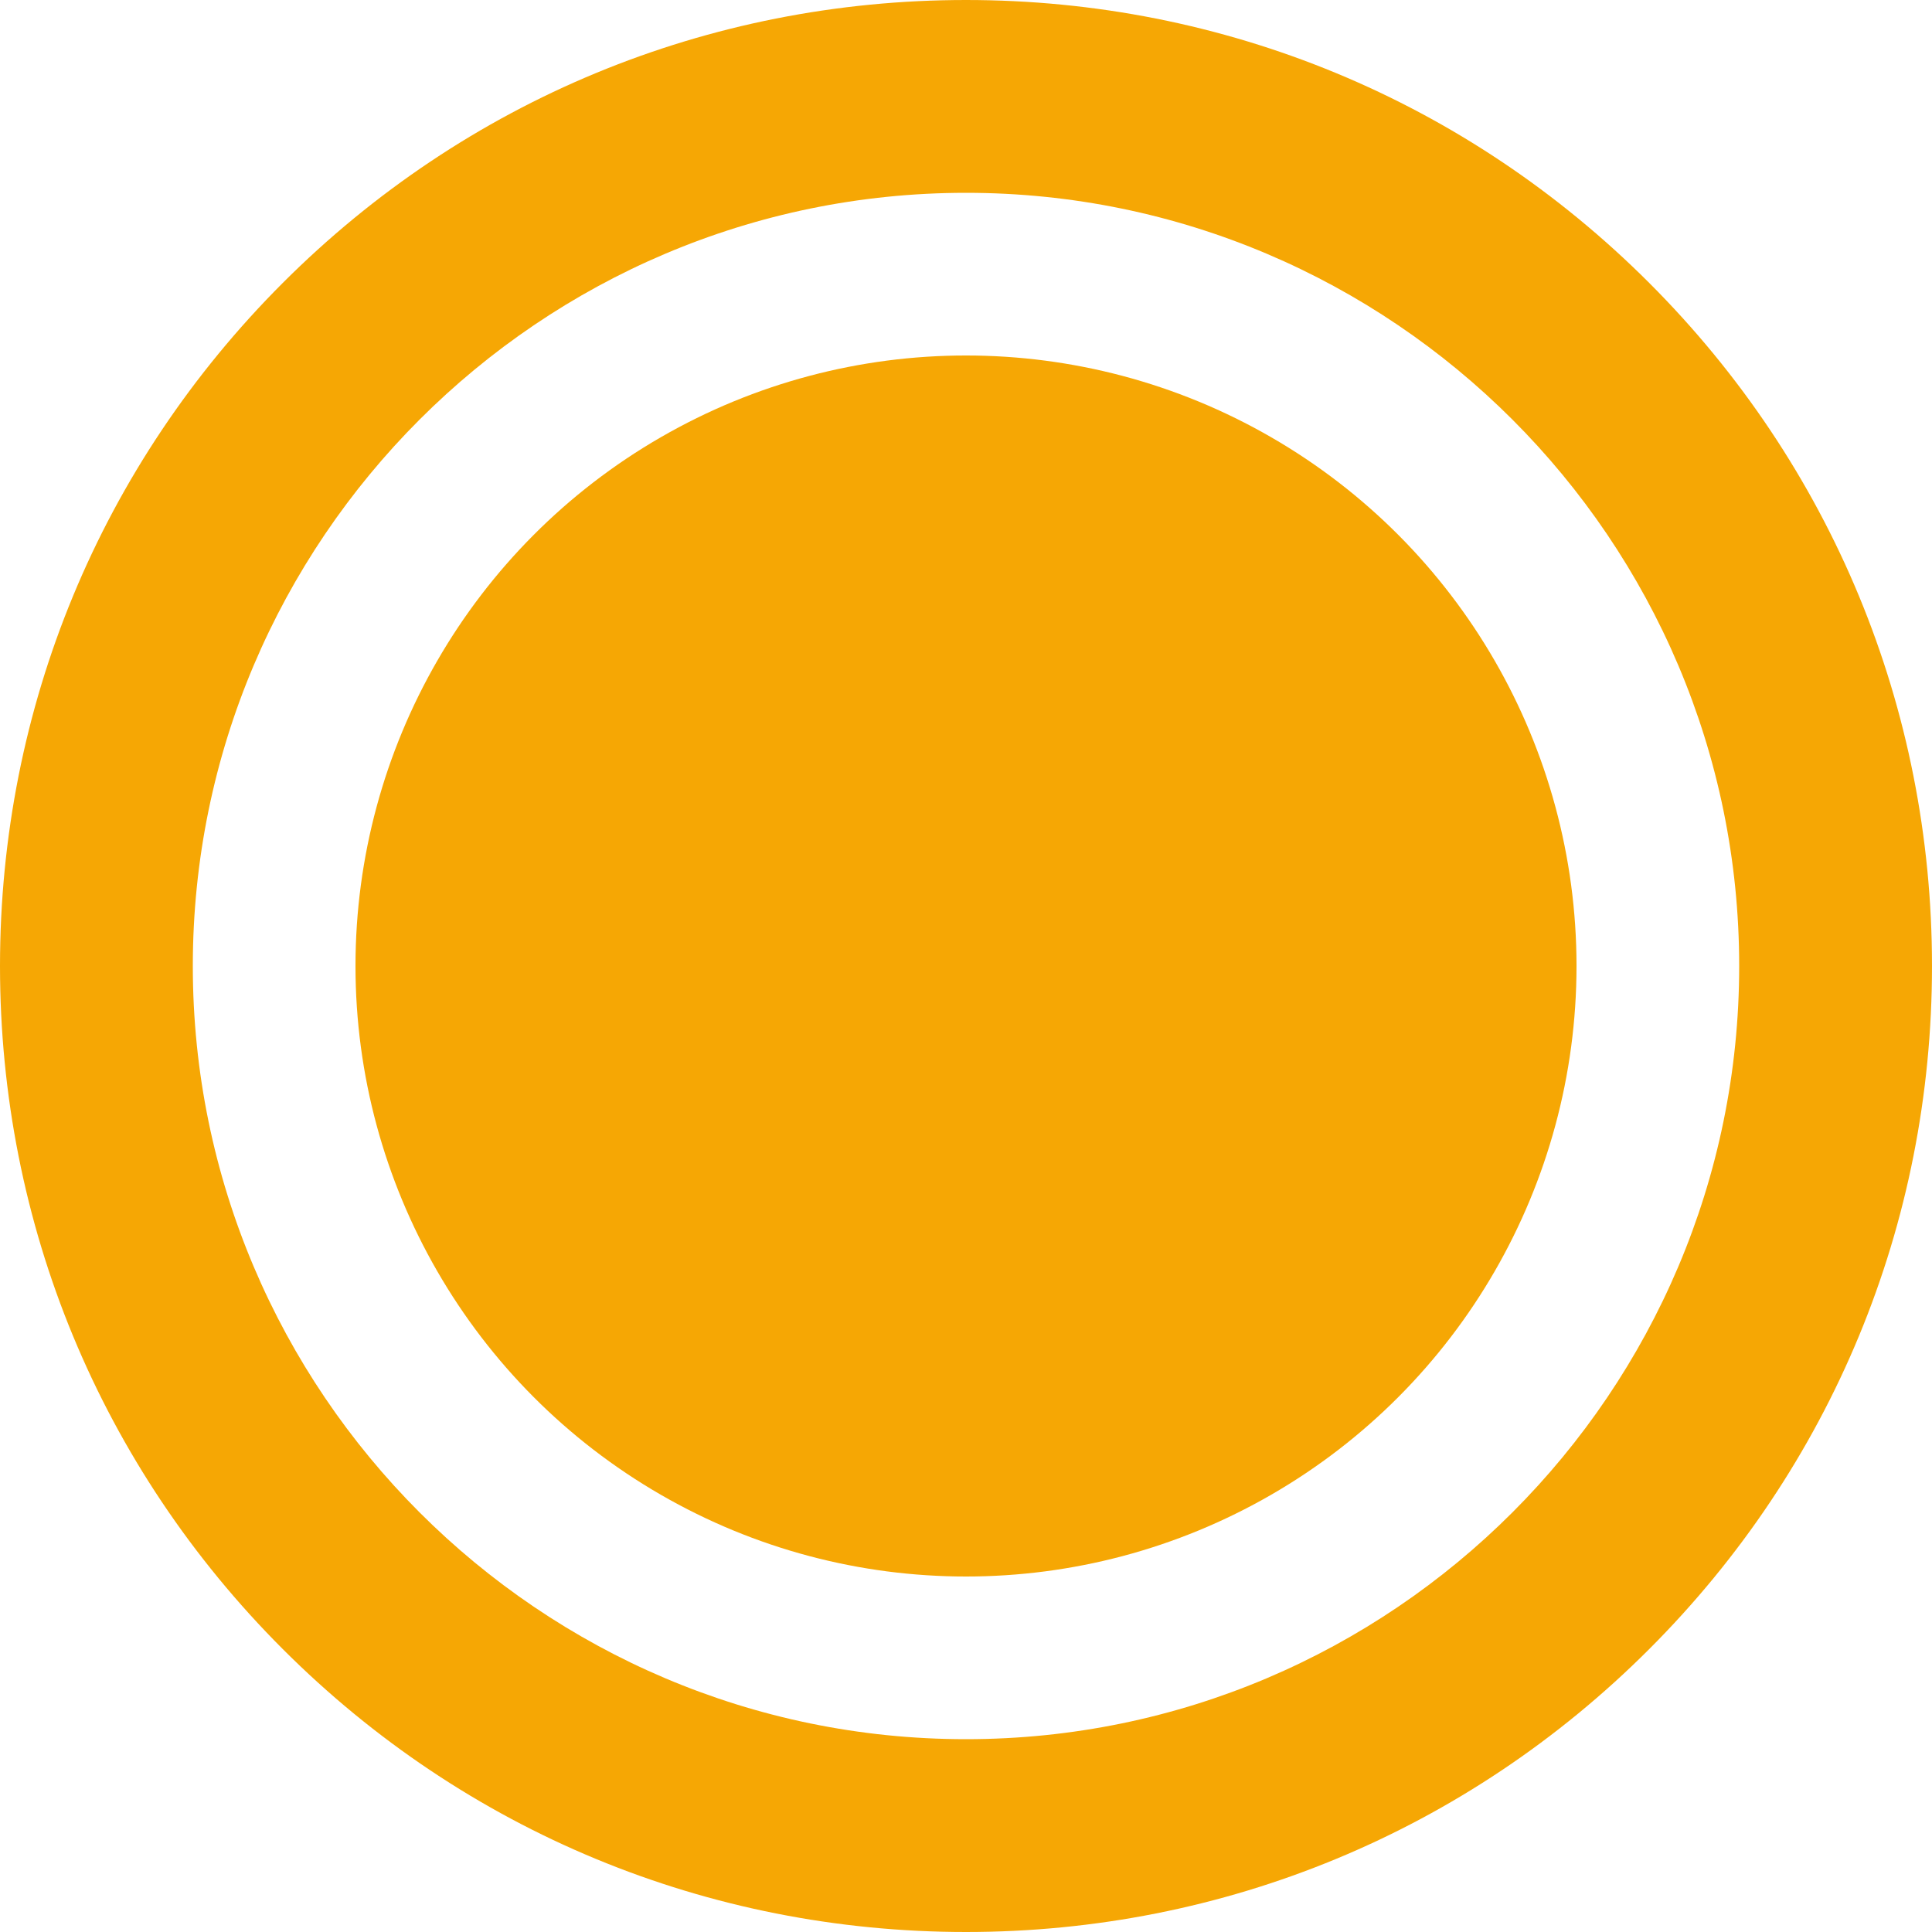
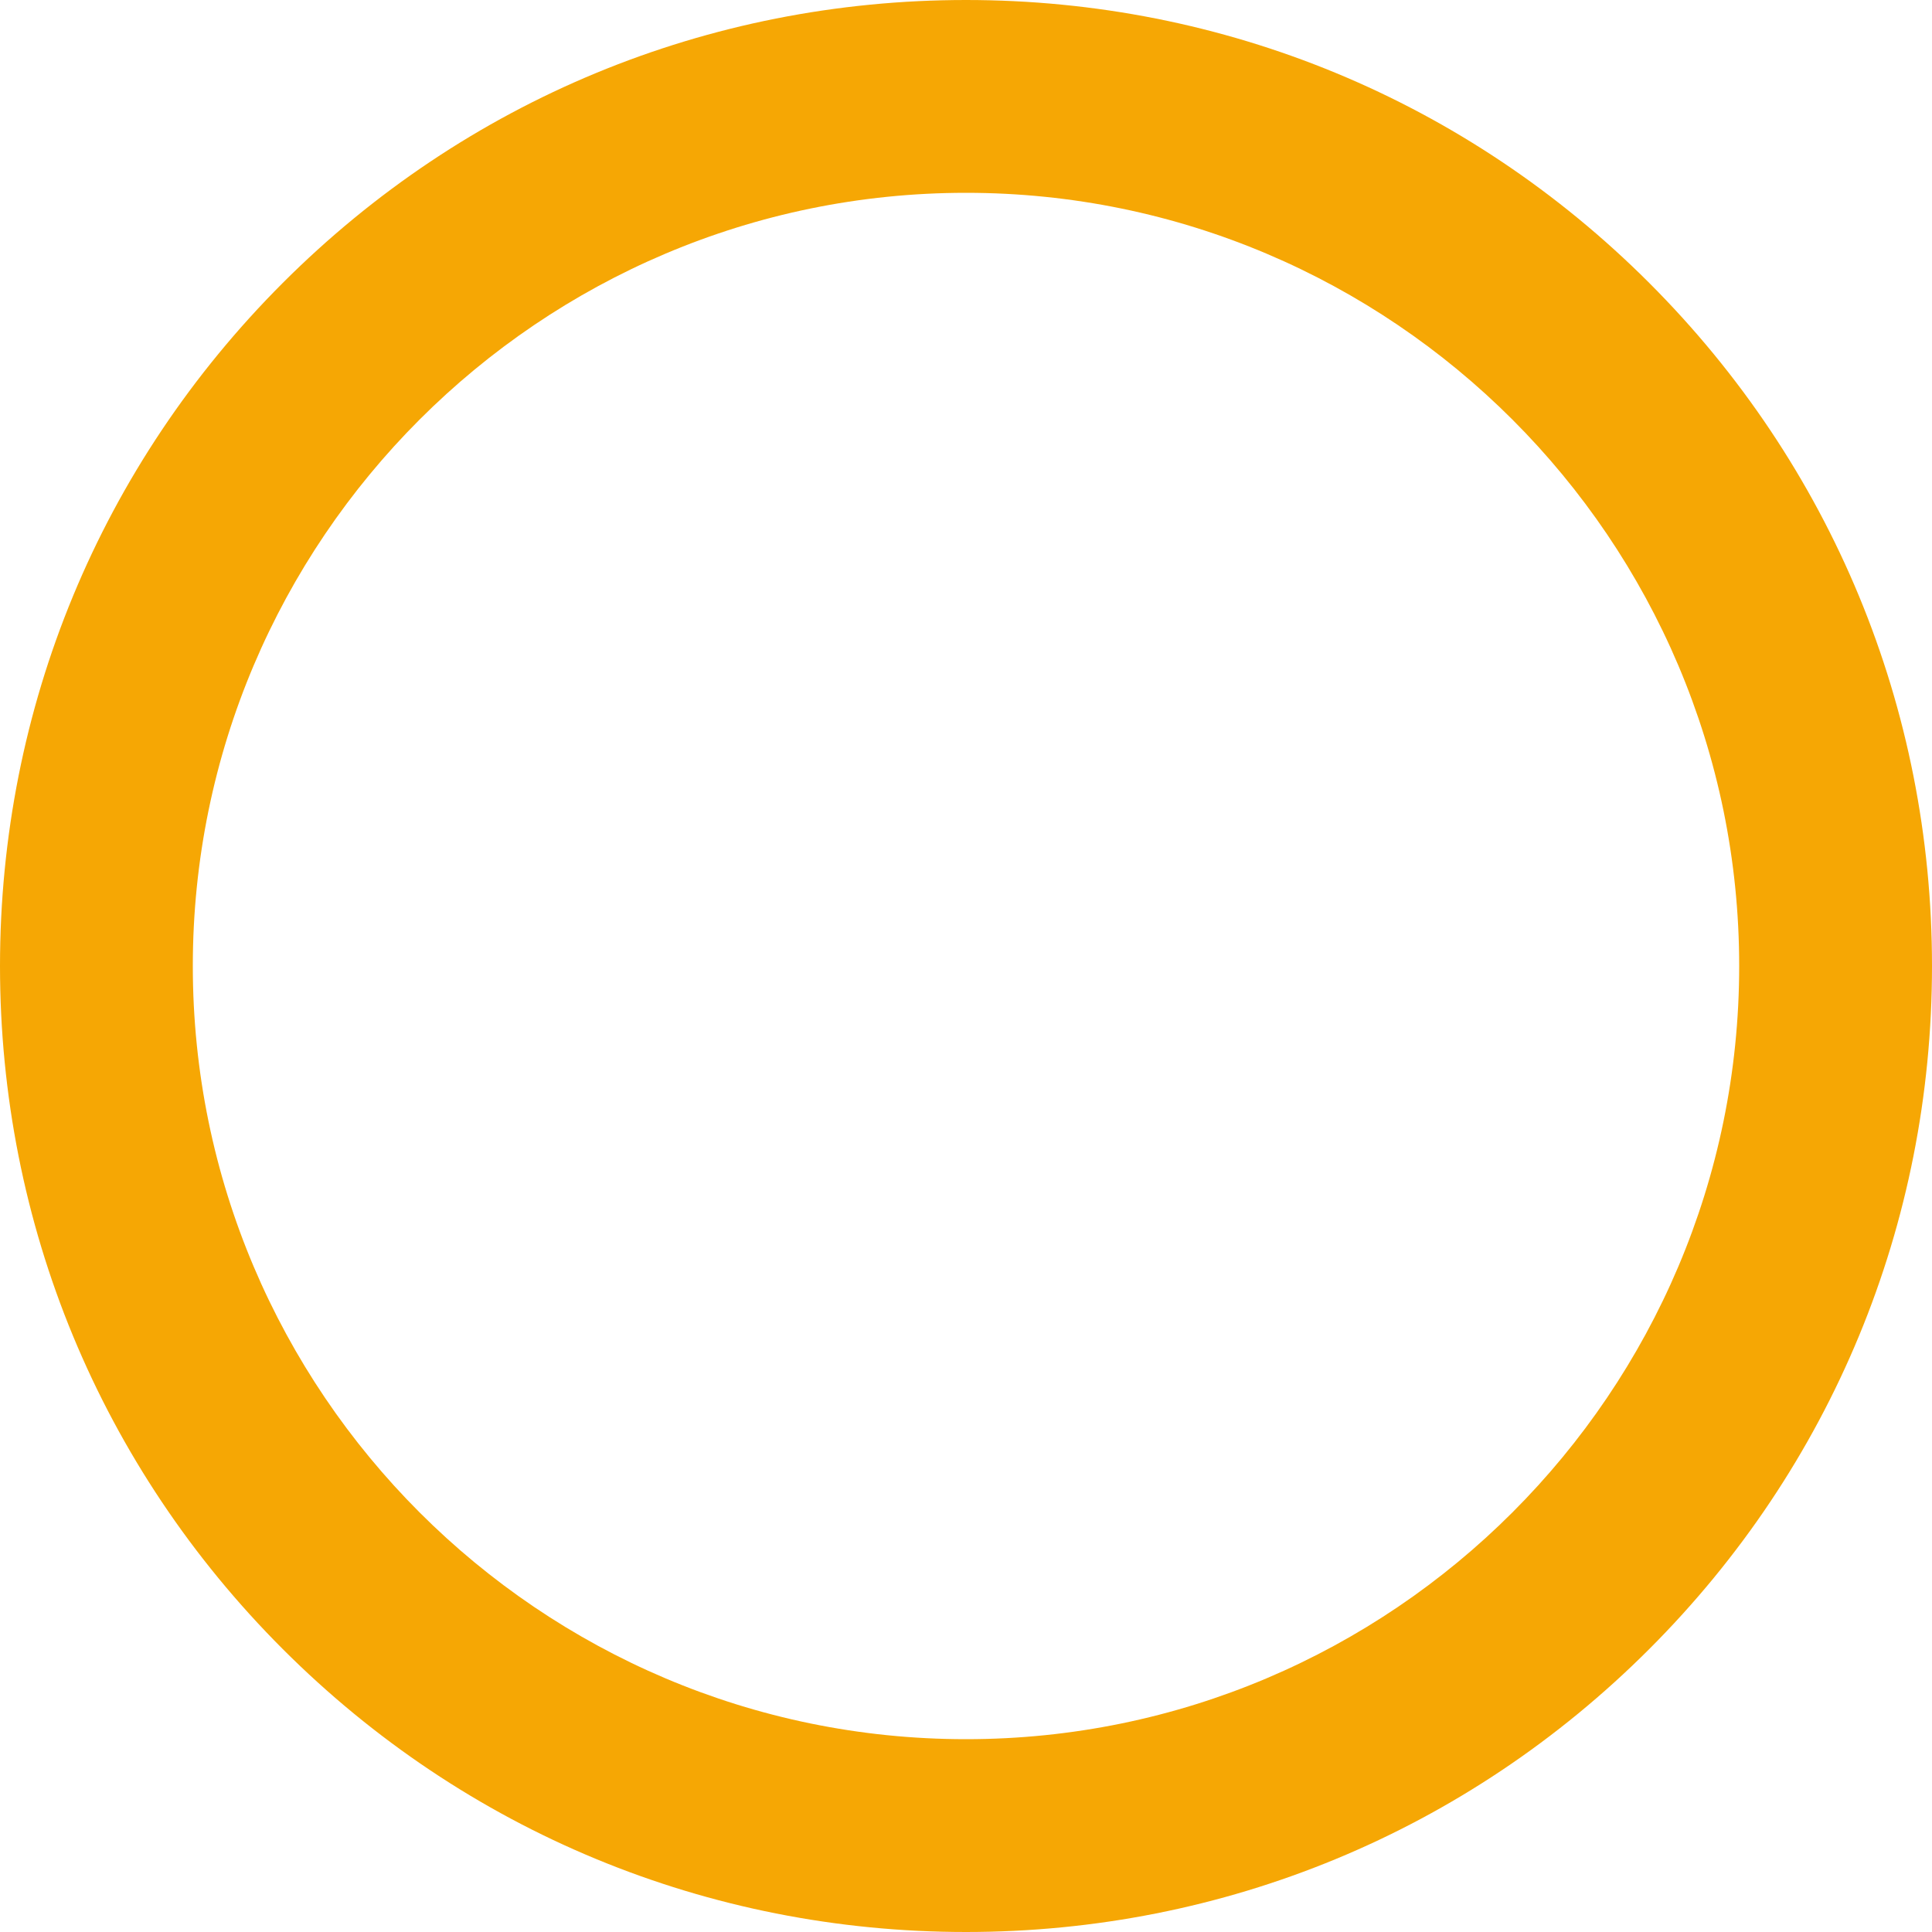
<svg xmlns="http://www.w3.org/2000/svg" version="1.1" x="0px" y="0px" viewBox="0 0 500 500" style="enable-background:new 0 0 500 500;" xml:space="preserve" fill="#f6a704">
-   <circle cx="250" cy="250" r="158" />
  <g>
    <path d="M250,500c-66.8,0-129.6-26-176.8-73.2C26,379.6,0,316.8,0,250c0-66.8,26-129.6,73.2-176.8S183.2,0,250,0    s129.6,26,176.8,73.2C474,120.4,500,183.2,500,250c0,66.8-26,129.6-73.2,176.8C379.6,474,316.8,500,250,500z M250,49.9    C139.7,49.9,49.9,139.7,49.9,250c0,110.3,89.8,200.1,200.1,200.1S450.1,360.3,450.1,250C450.1,139.7,360.3,49.9,250,49.9z" />
  </g>
</svg>